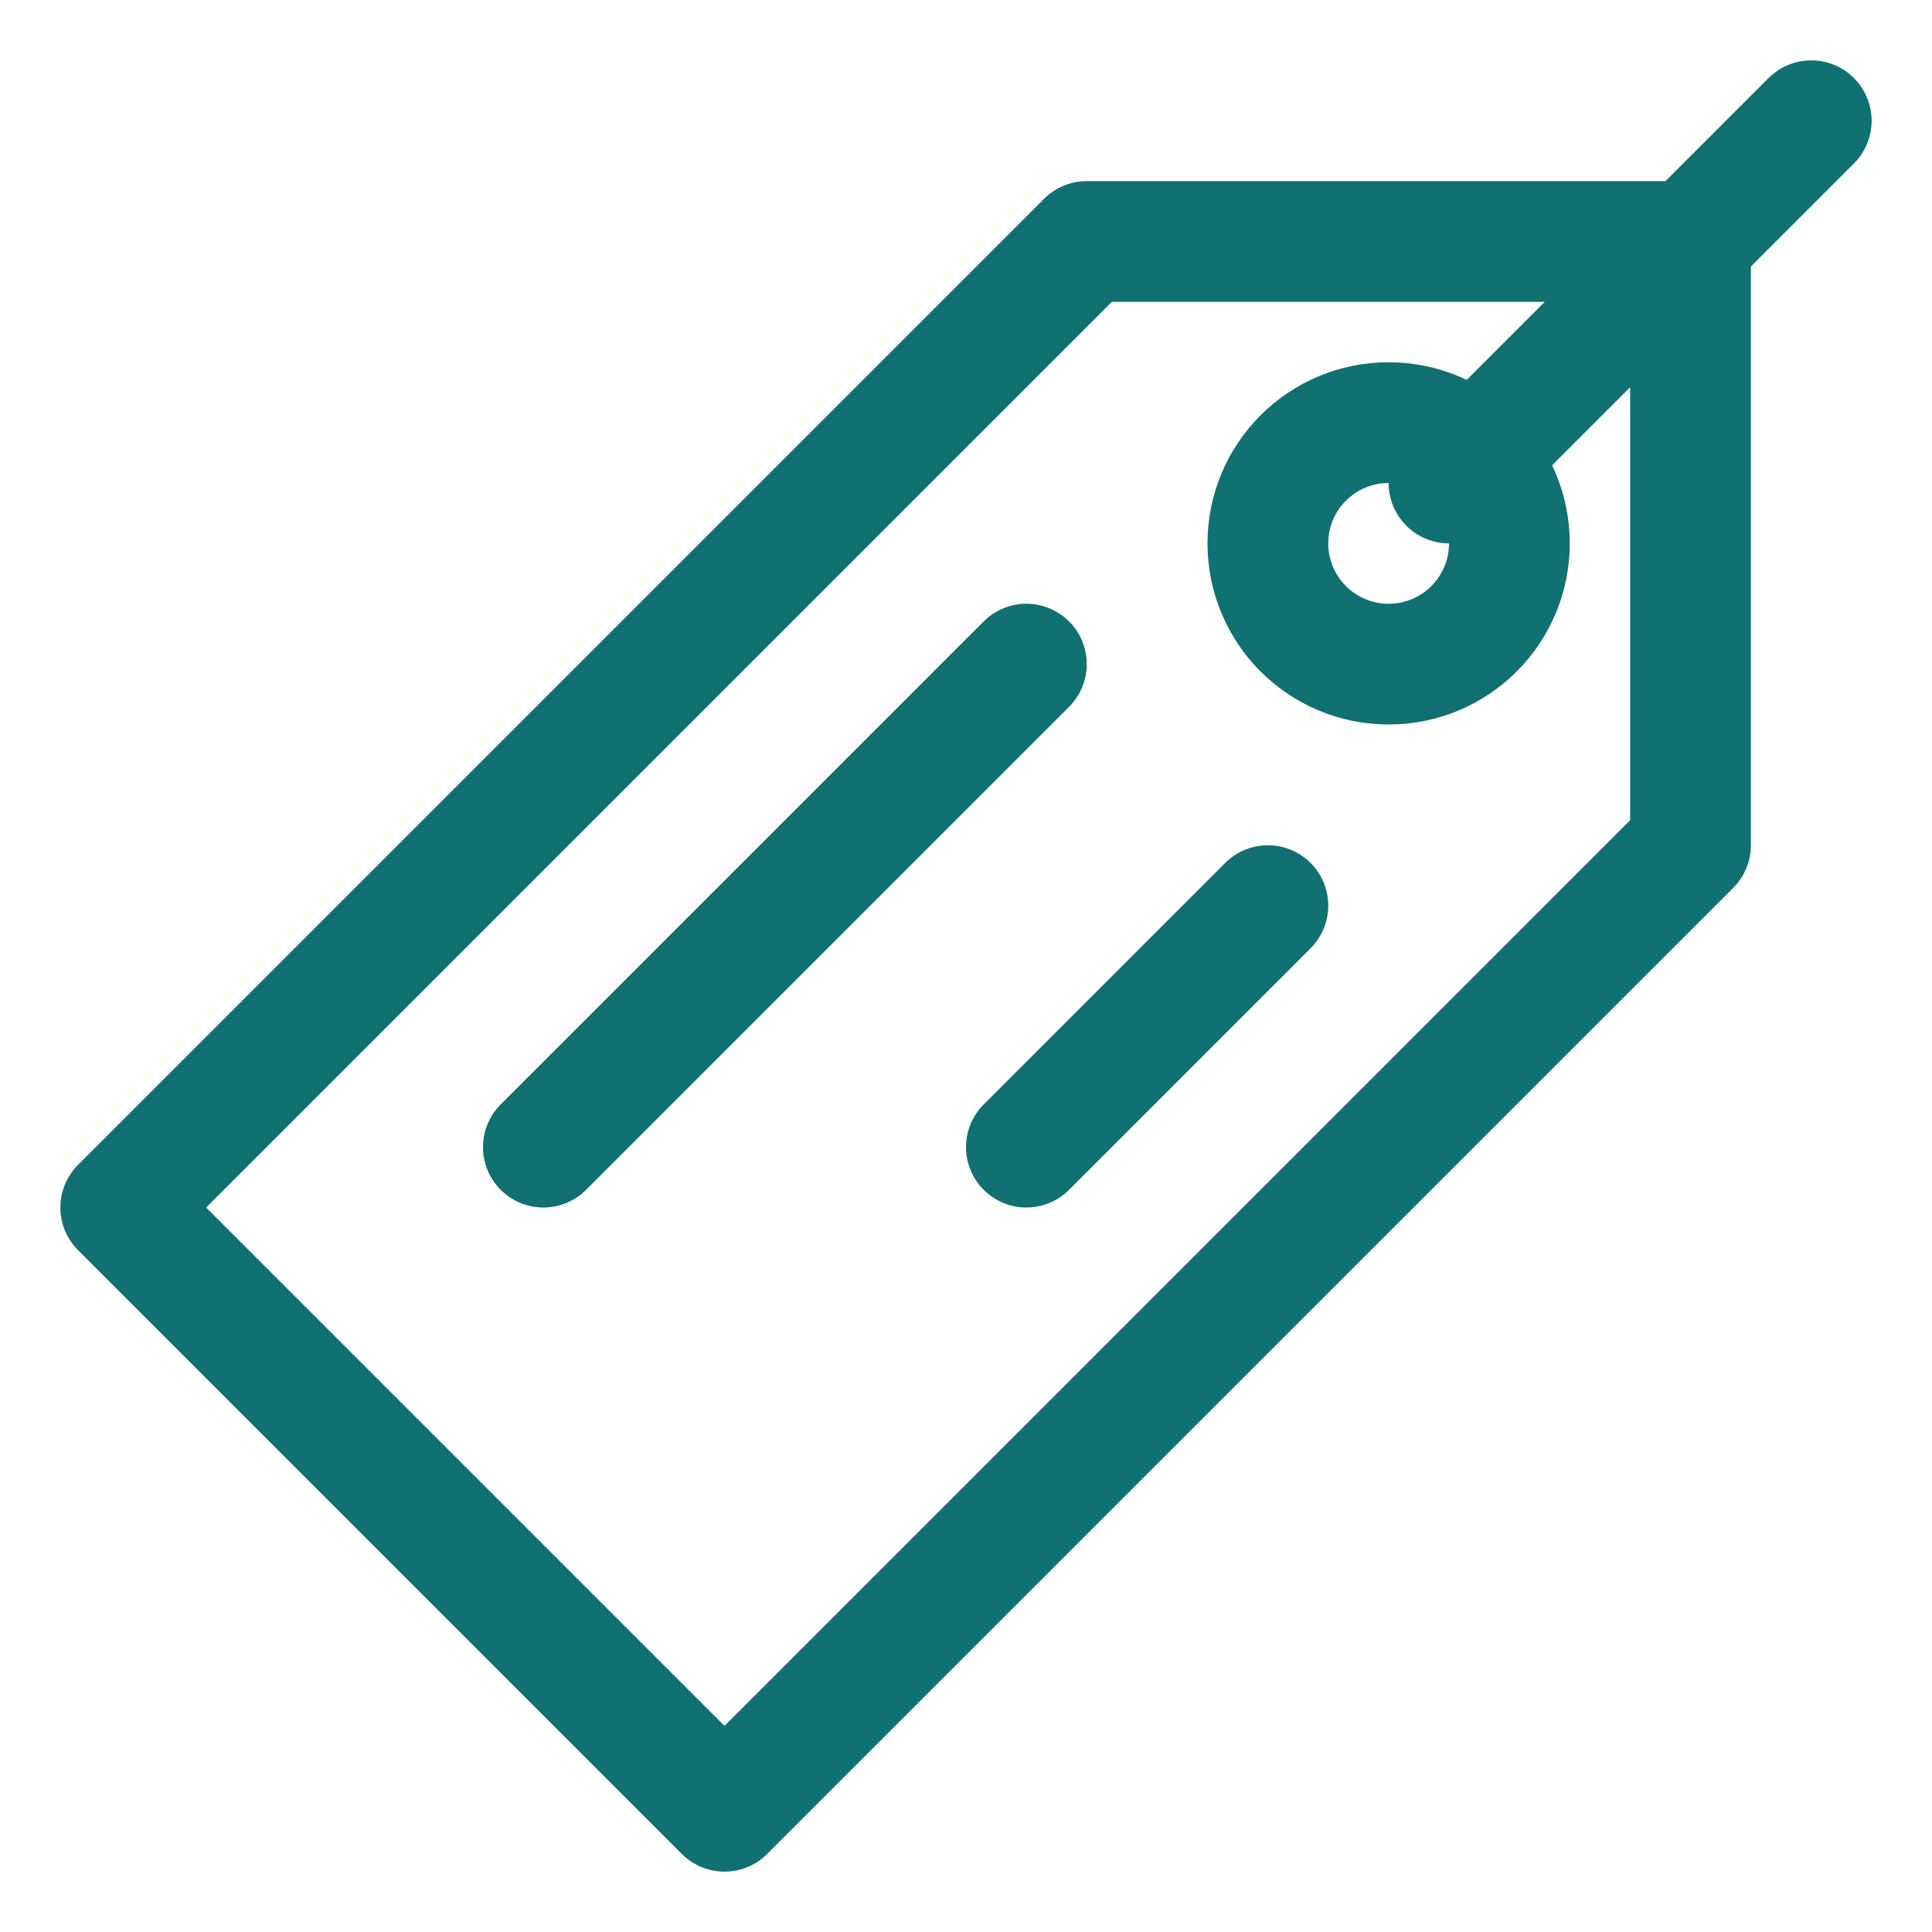
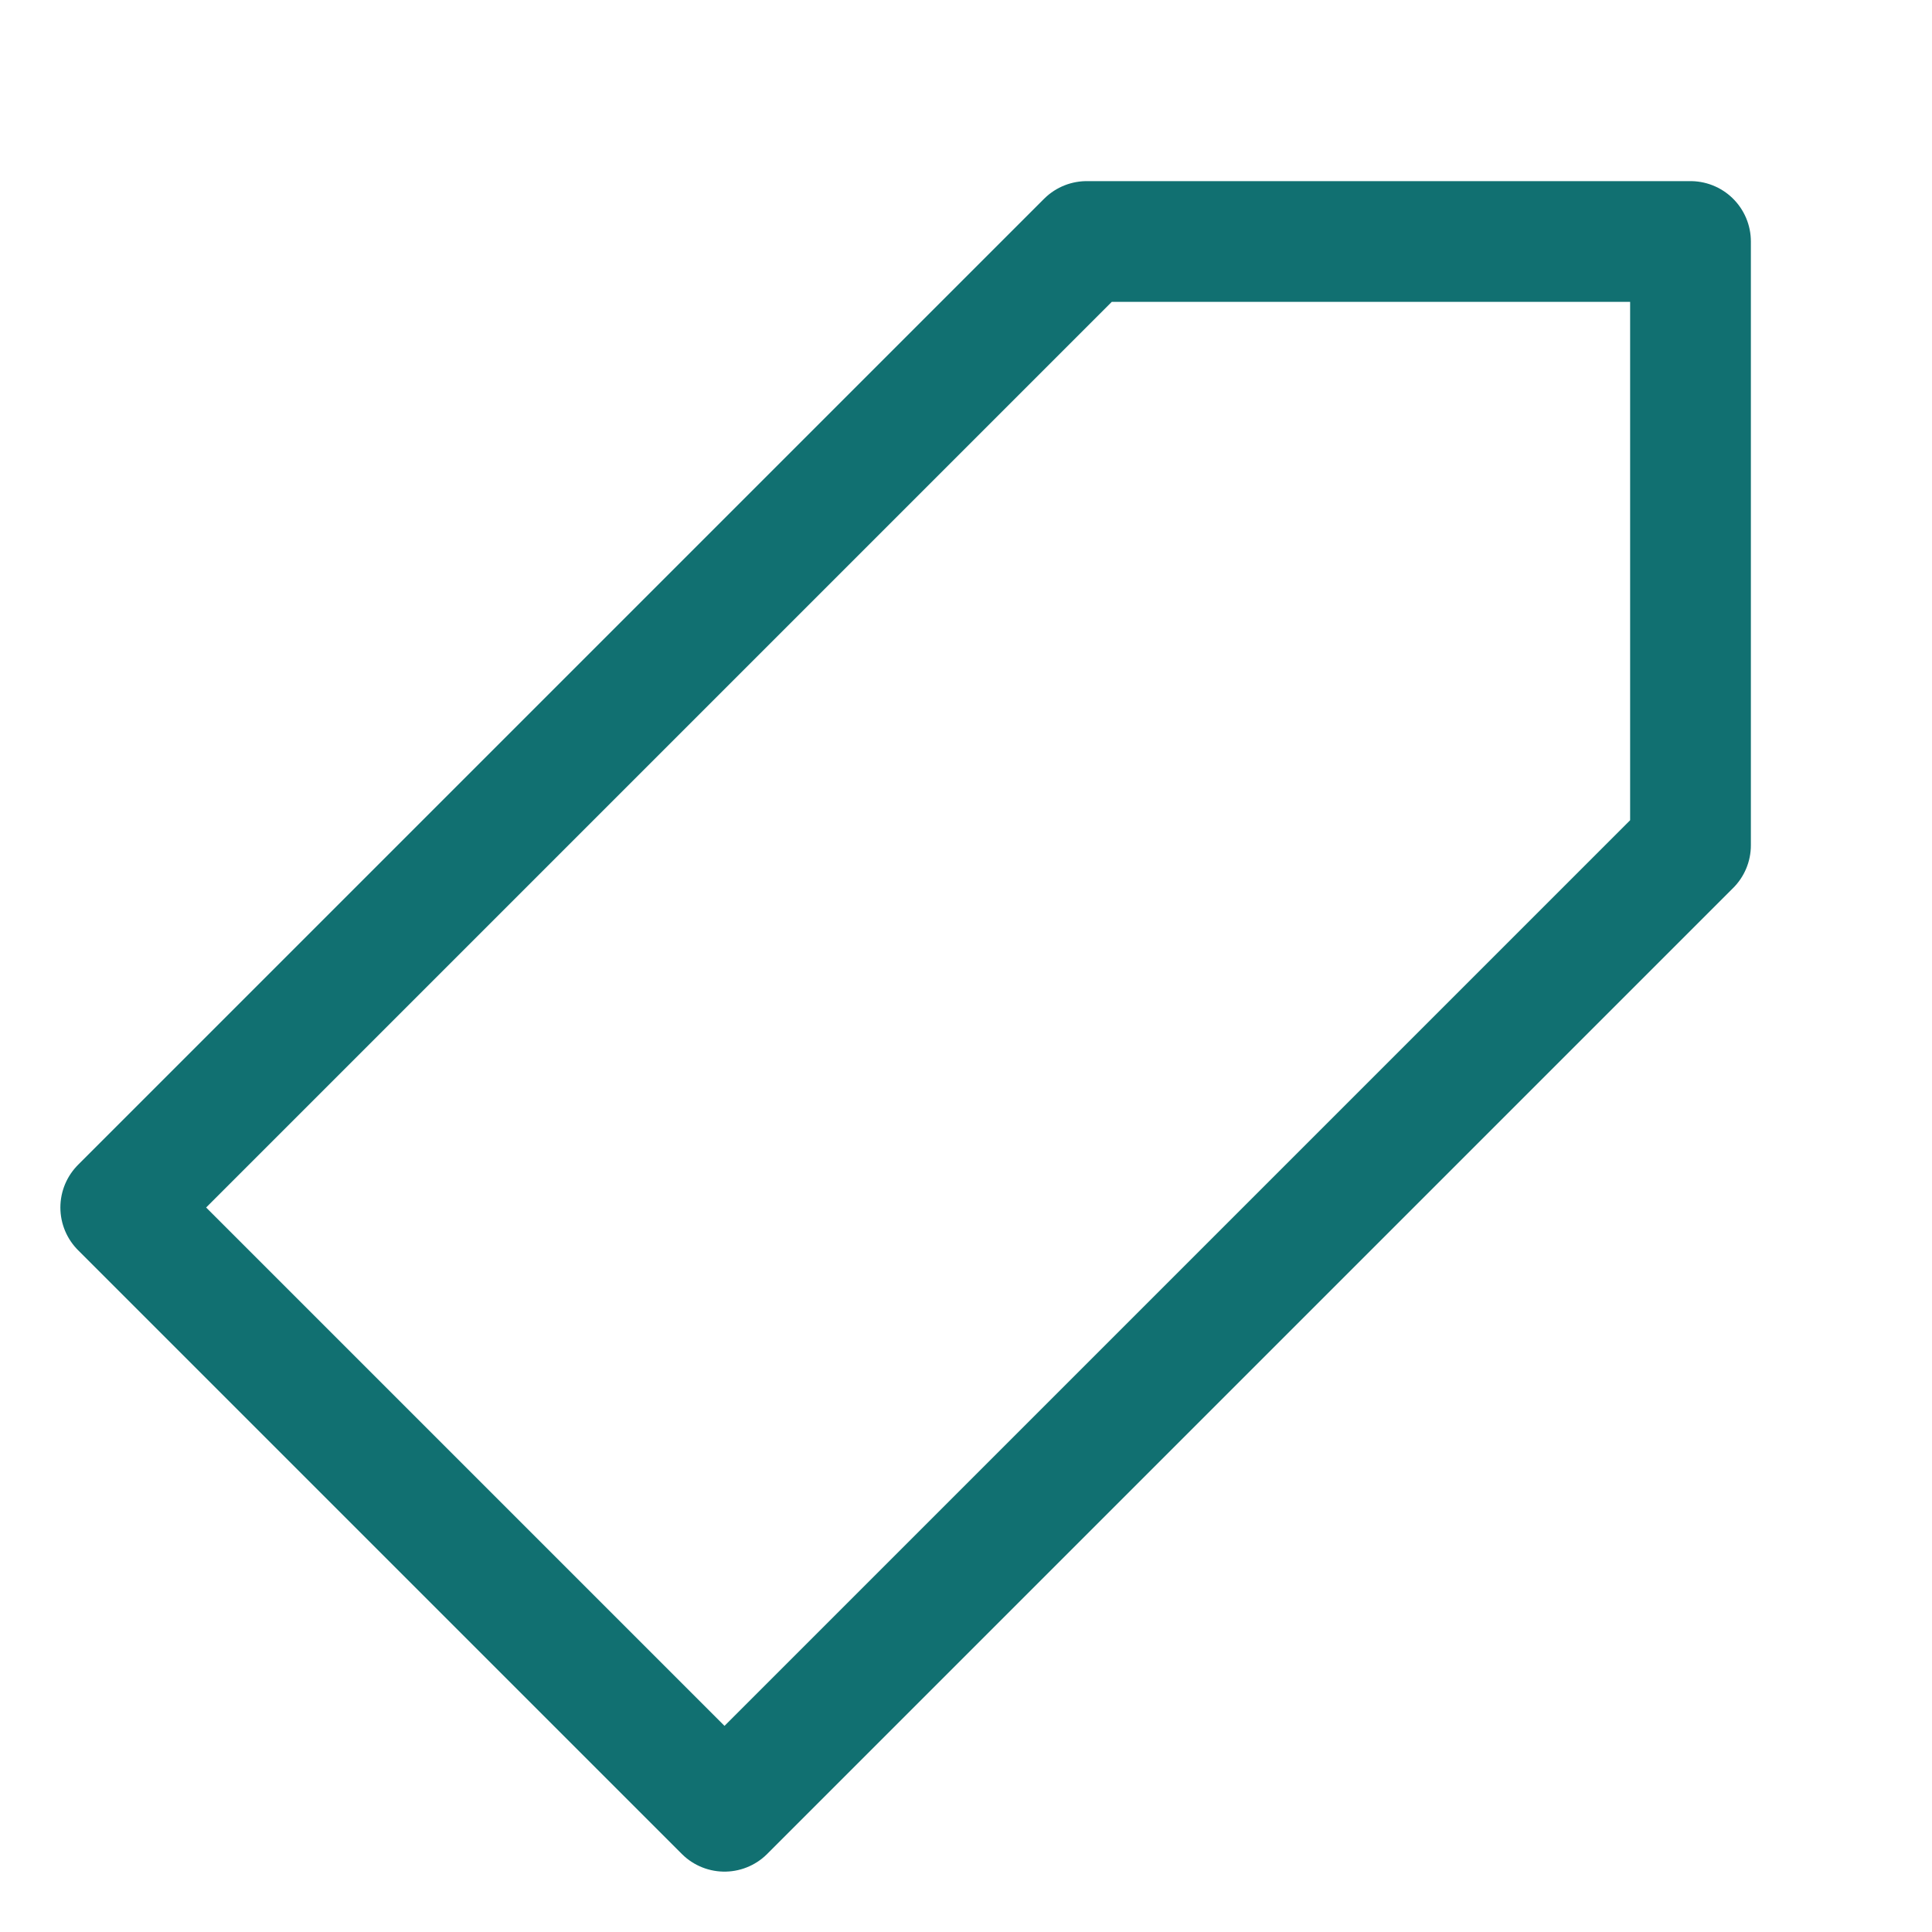
<svg xmlns="http://www.w3.org/2000/svg" width="32" height="32" viewBox="0 0 32 32" fill="none">
  <path d="M2 20L18 4H28V14L12 30L2 20Z" stroke="#117071" stroke-width="2" stroke-miterlimit="10" stroke-linecap="round" stroke-linejoin="round" />
-   <path d="M23 11C24.105 11 25 10.105 25 9C25 7.895 24.105 7 23 7C21.895 7 21 7.895 21 9C21 10.105 21.895 11 23 11Z" stroke="#117071" stroke-width="2" stroke-miterlimit="10" stroke-linecap="round" stroke-linejoin="round" />
-   <path d="M24 8L30 2" stroke="#117071" stroke-width="2" stroke-miterlimit="10" stroke-linecap="round" stroke-linejoin="round" />
-   <path d="M17 11L9 19" stroke="#117071" stroke-width="2" stroke-miterlimit="10" stroke-linecap="round" stroke-linejoin="round" />
-   <path d="M21 15L17 19" stroke="#117071" stroke-width="2" stroke-miterlimit="10" stroke-linecap="round" stroke-linejoin="round" />
</svg>